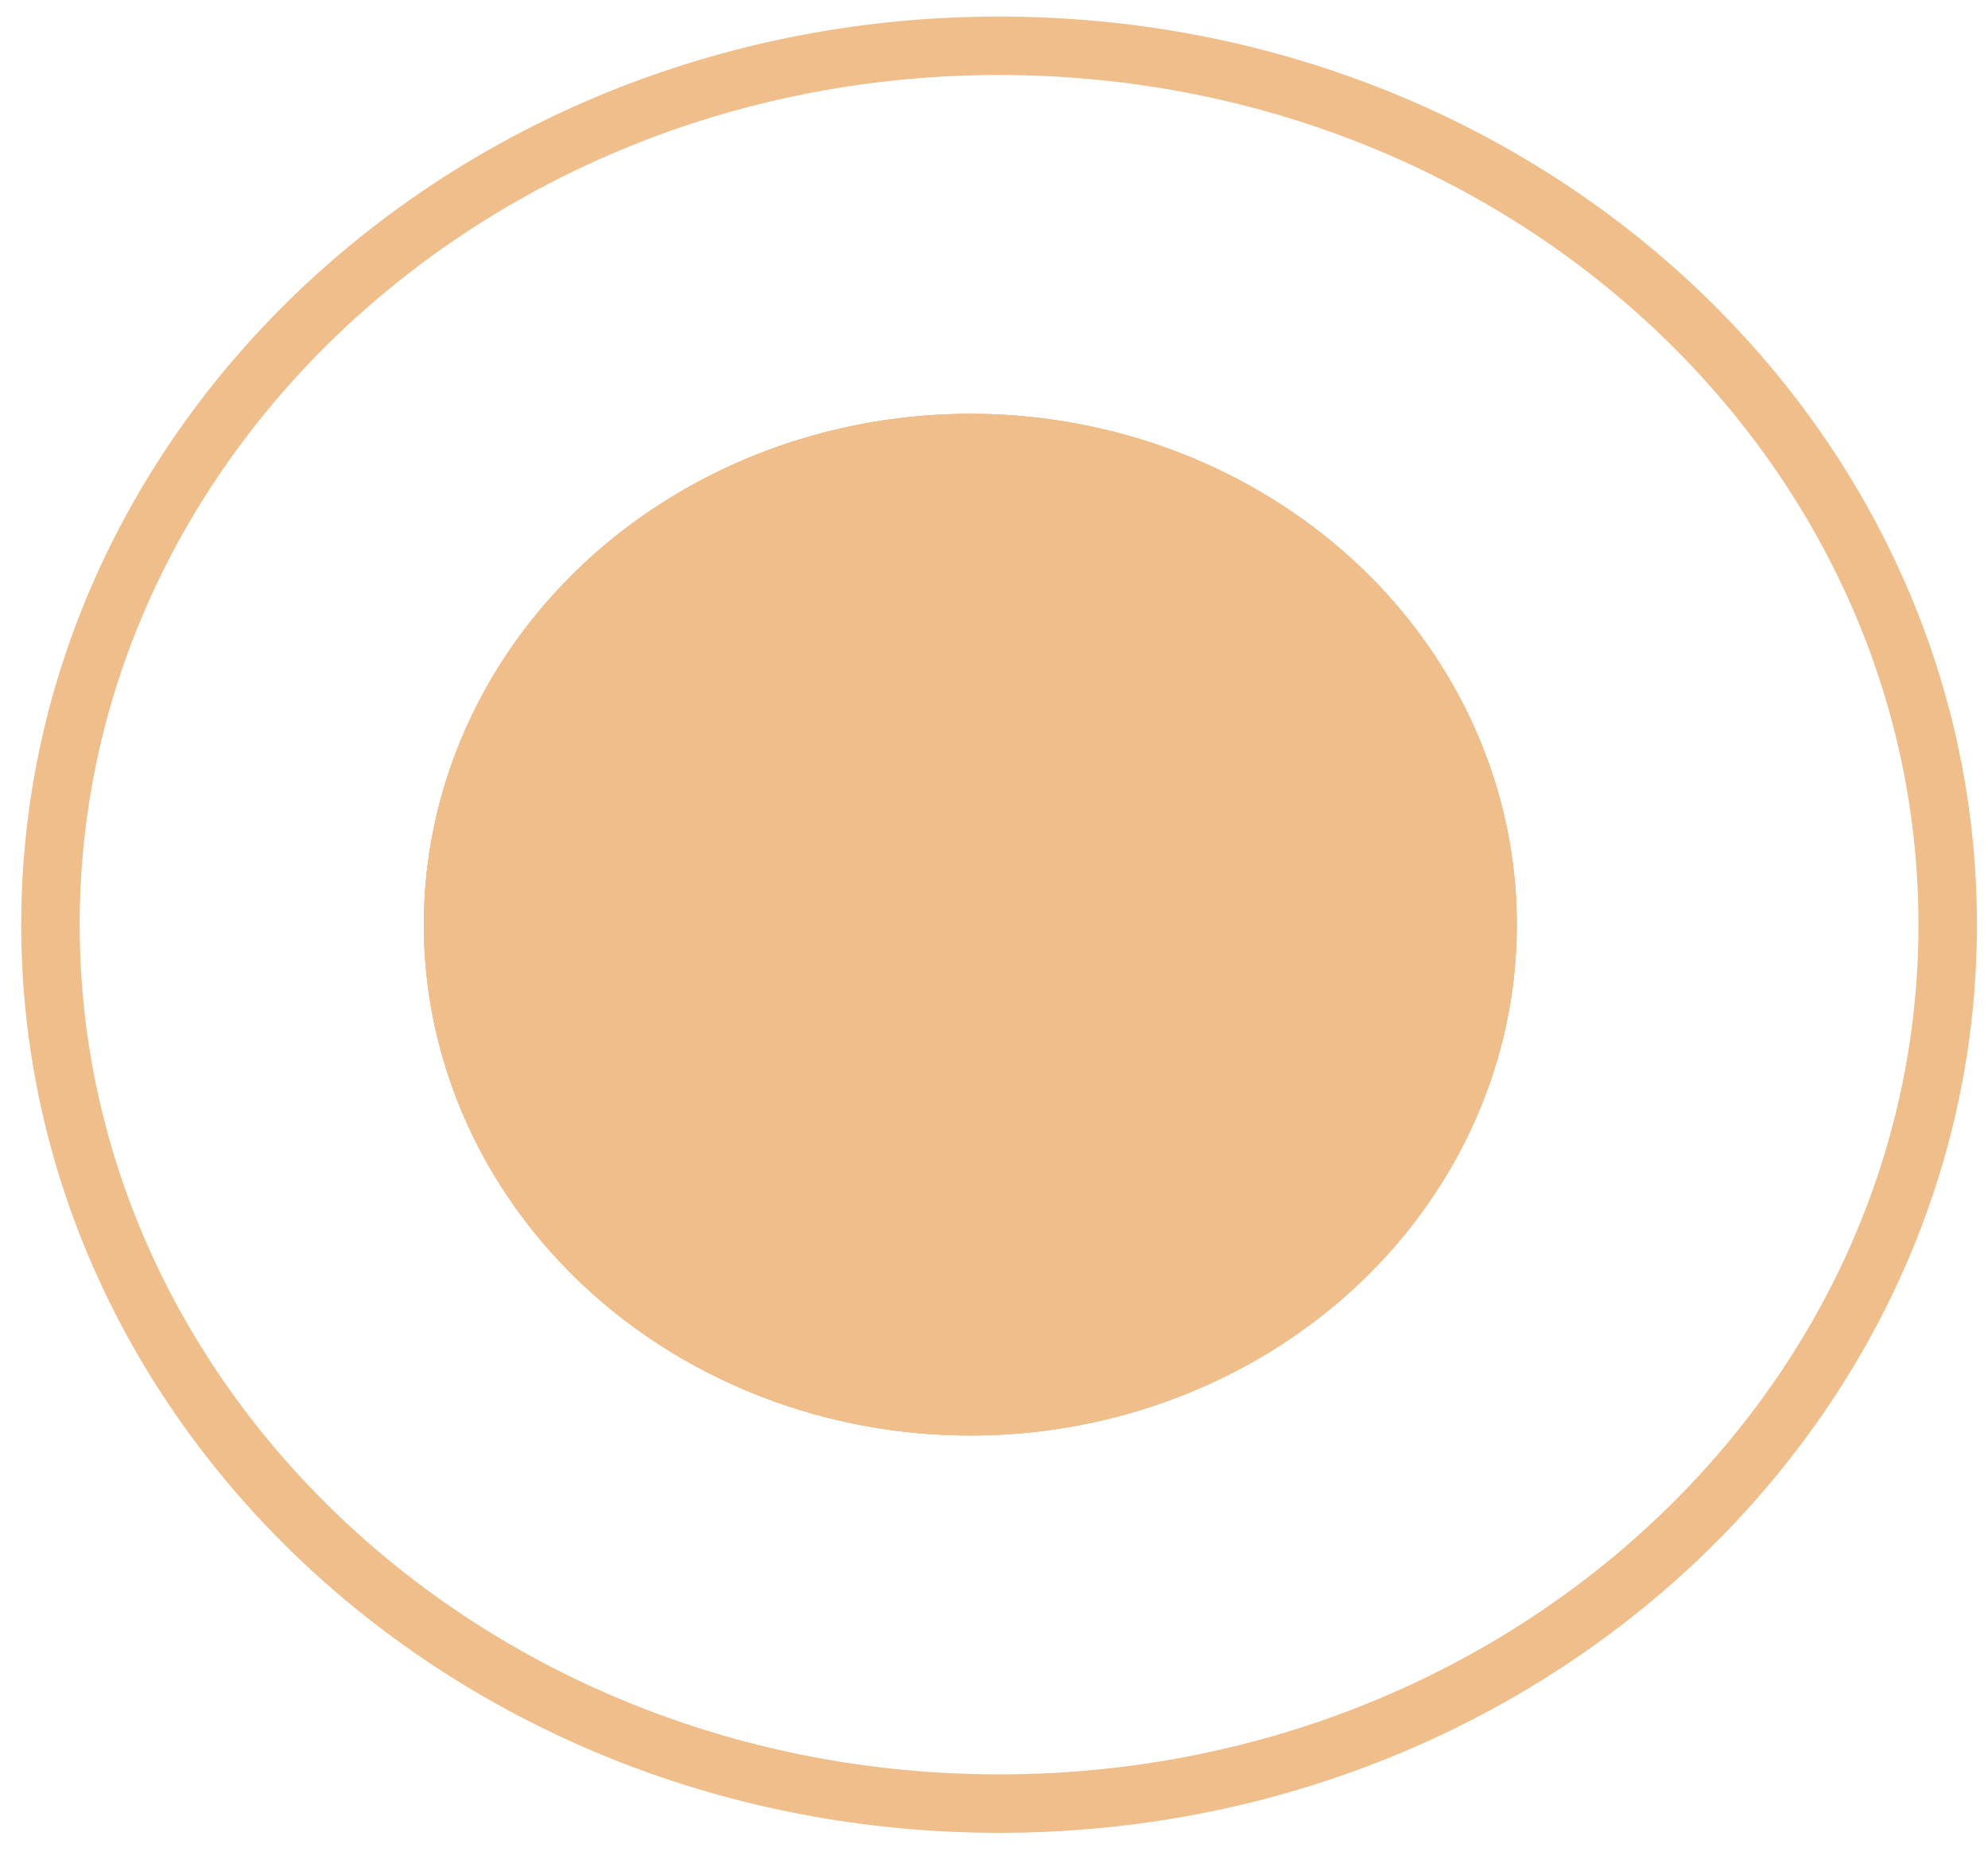
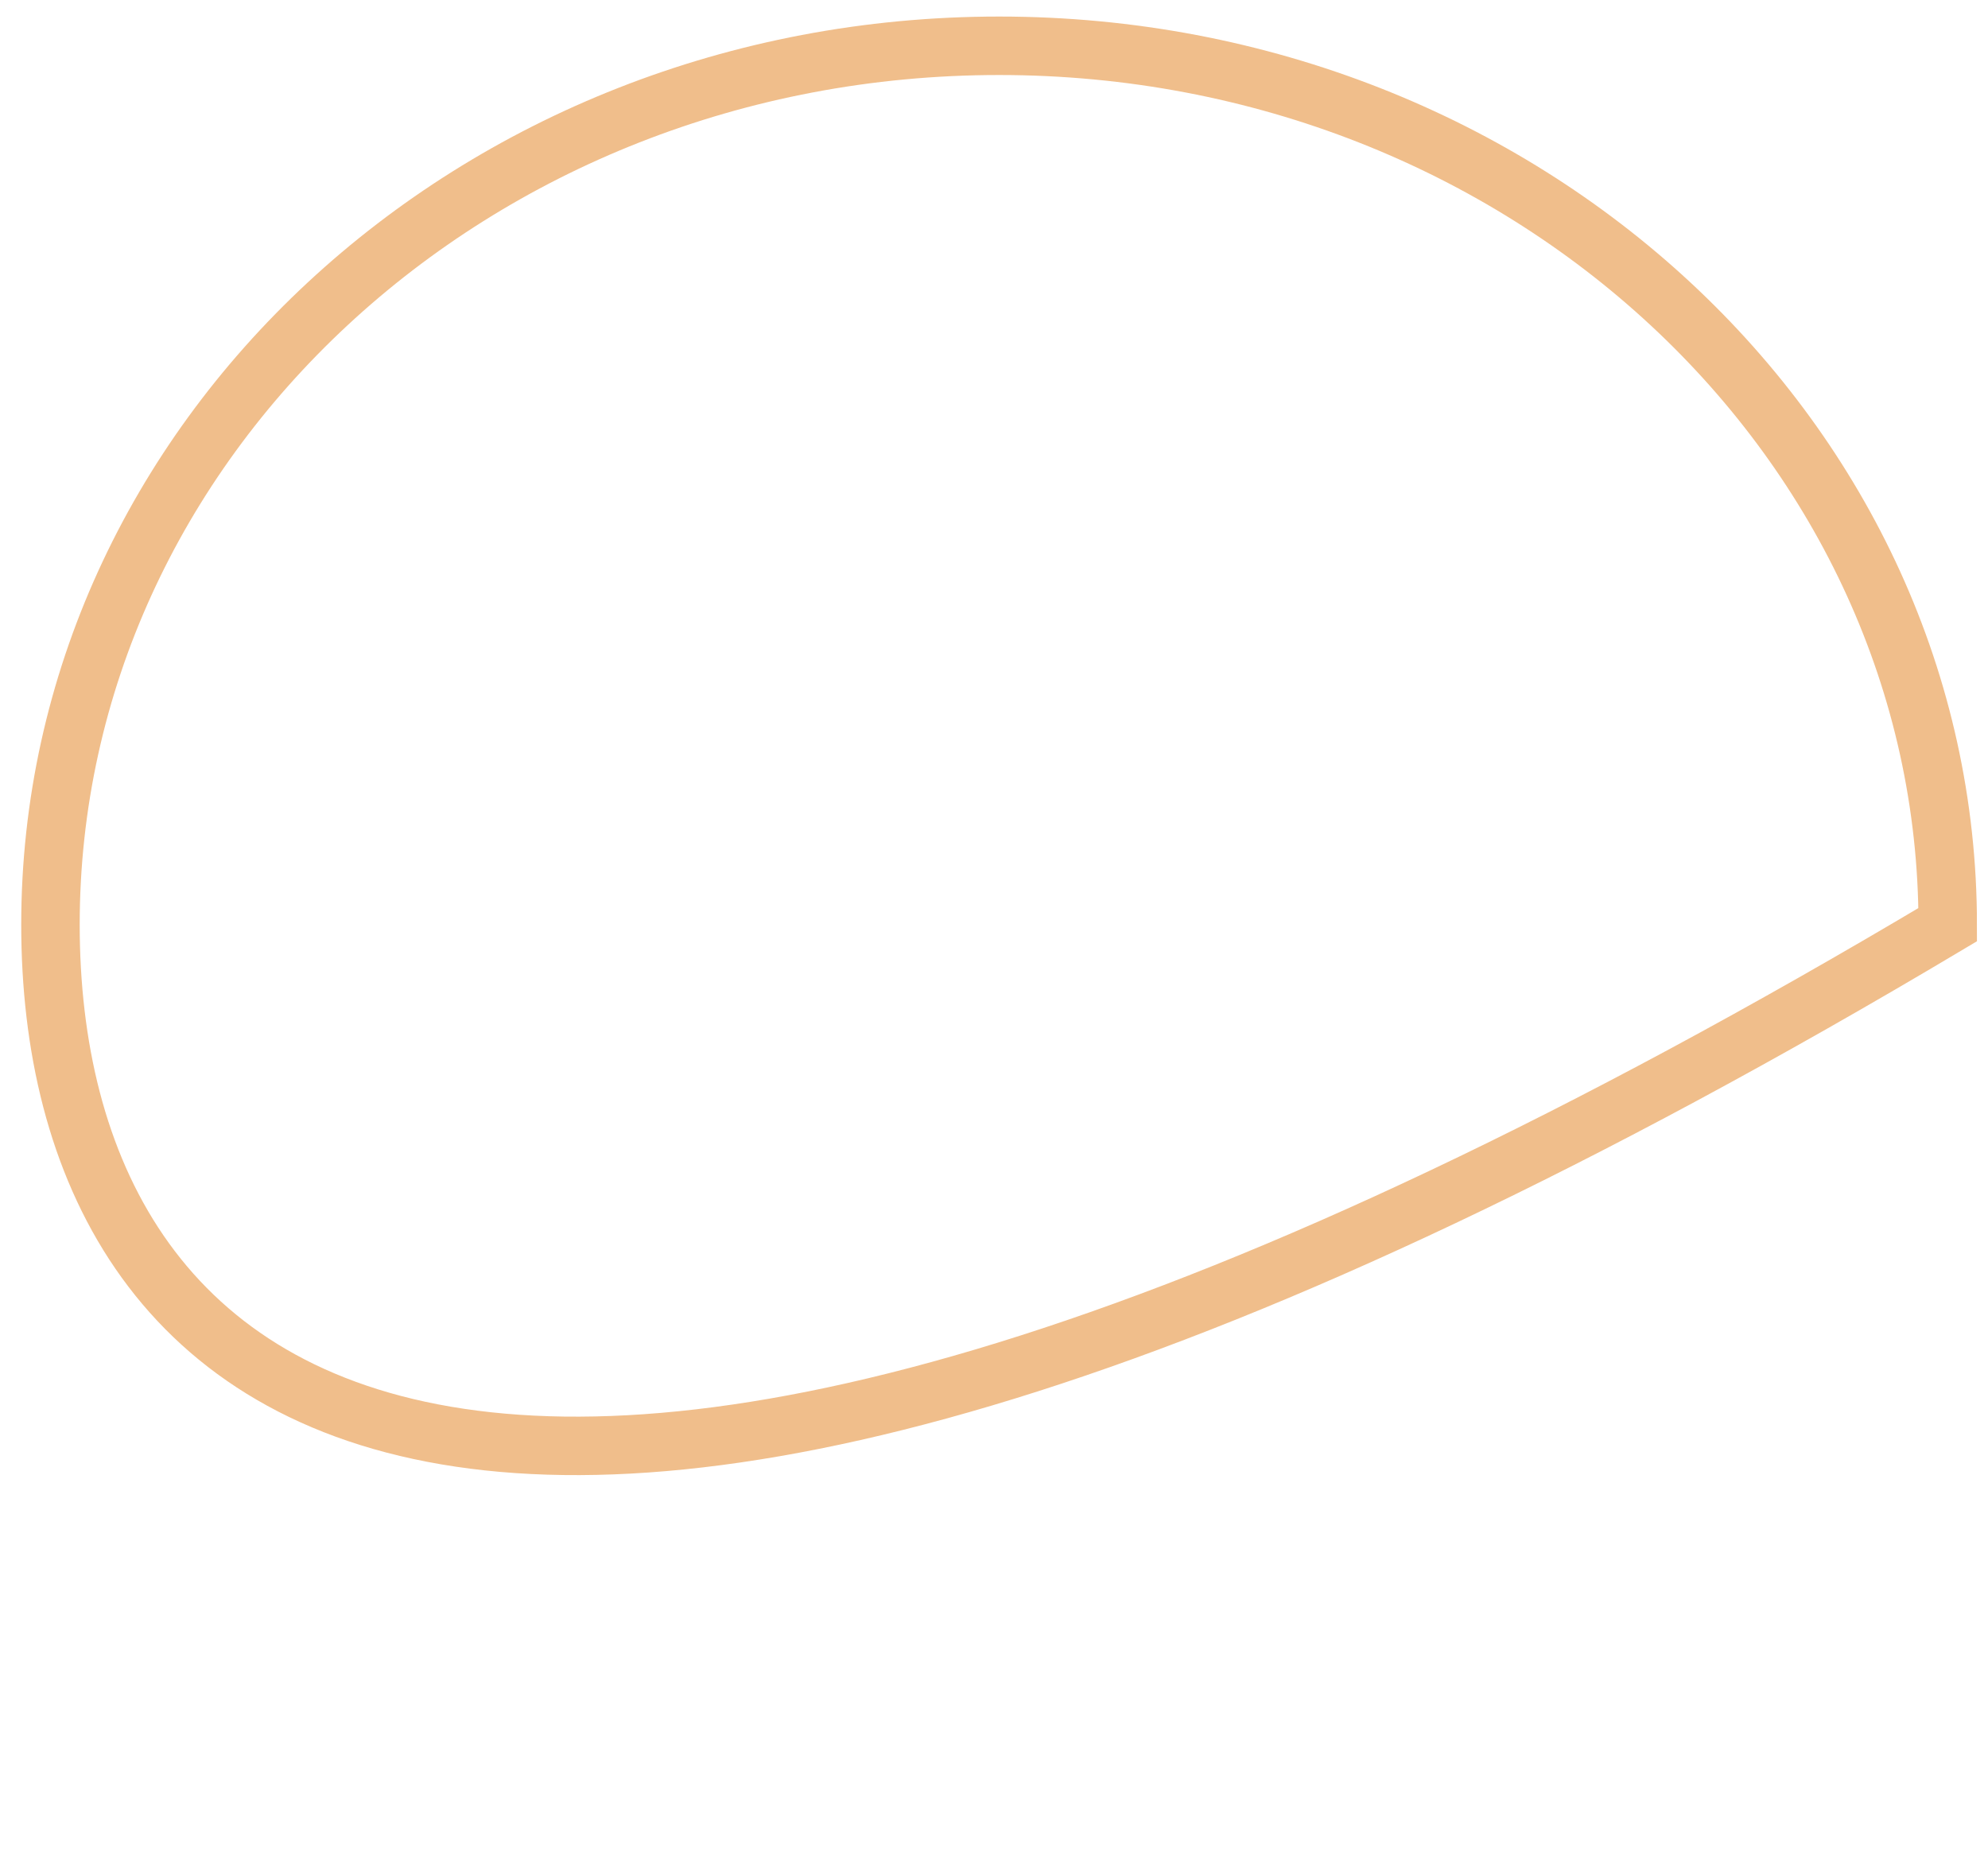
<svg xmlns="http://www.w3.org/2000/svg" width="34" height="32" viewBox="0 0 34 32" fill="none">
-   <path d="M33.311 15.815C33.311 24.083 26.082 30.848 17.087 30.848C8.091 30.848 0.863 24.083 0.863 15.815C0.863 7.548 8.091 0.783 17.087 0.783C26.082 0.783 33.311 7.548 33.311 15.815Z" stroke="#F0BE8B" />
-   <ellipse cx="16.595" cy="15.815" rx="9.346" ry="8.737" fill="#F0BE8B" />
-   <ellipse cx="16.595" cy="15.815" rx="9.346" ry="8.737" fill="#F0BE8B" />
-   <ellipse cx="16.595" cy="15.815" rx="9.346" ry="8.737" fill="#F0BE8B" />
+   <path d="M33.311 15.815C8.091 30.848 0.863 24.083 0.863 15.815C0.863 7.548 8.091 0.783 17.087 0.783C26.082 0.783 33.311 7.548 33.311 15.815Z" stroke="#F0BE8B" />
</svg>